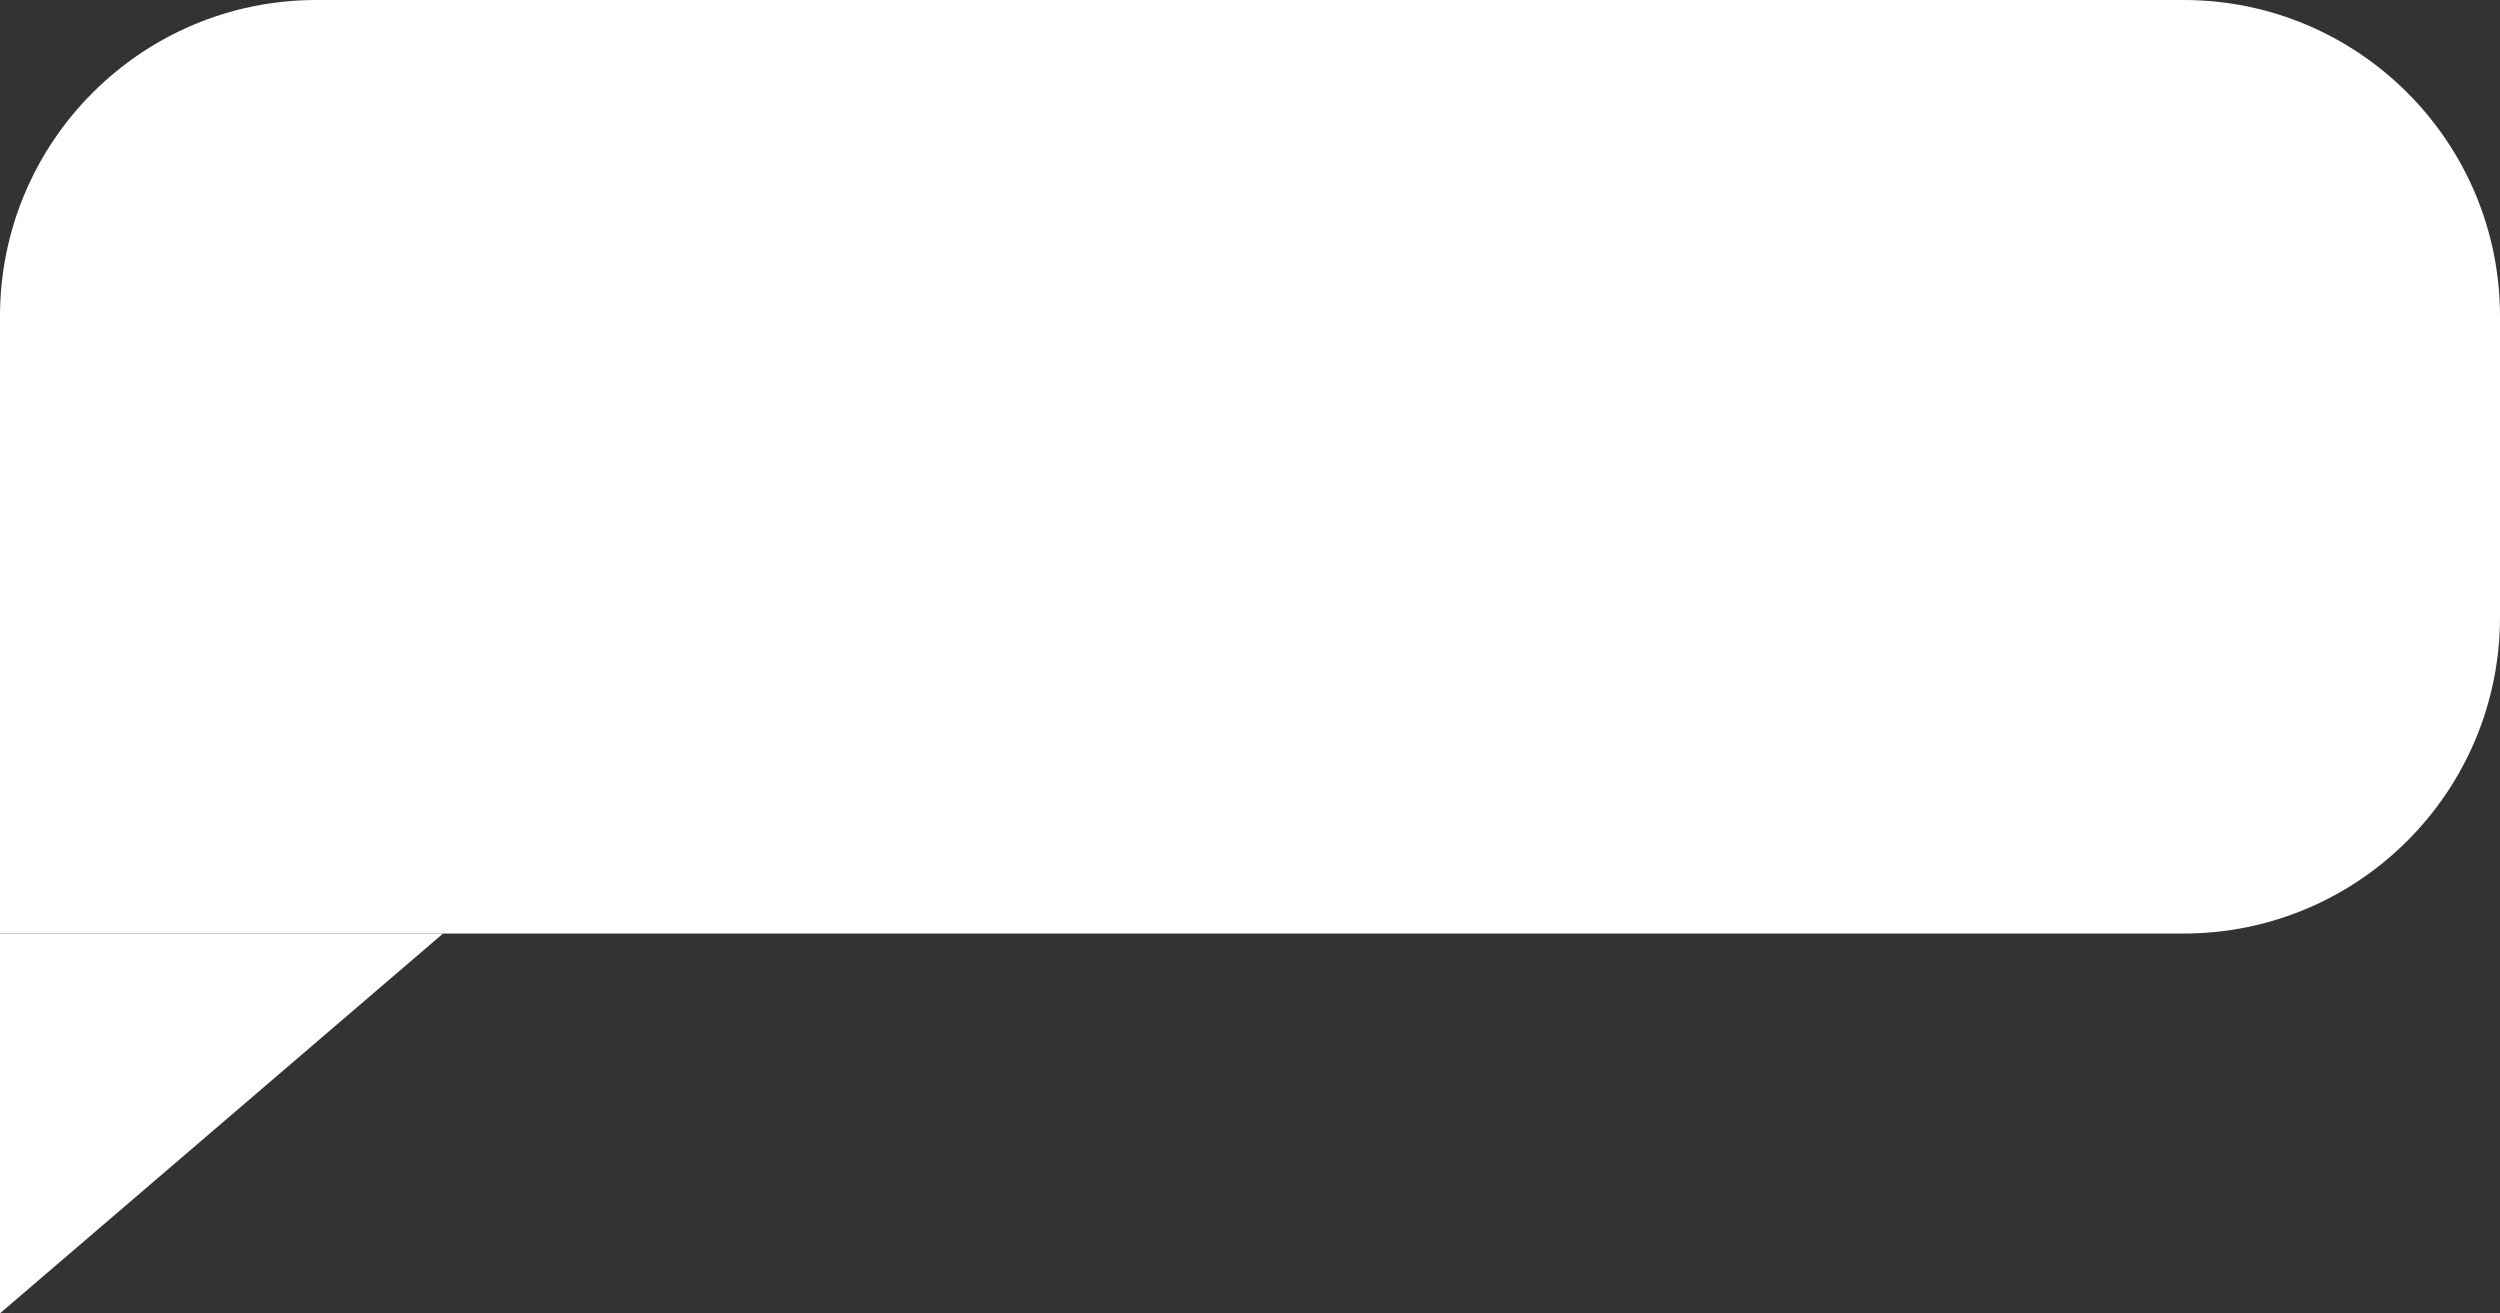
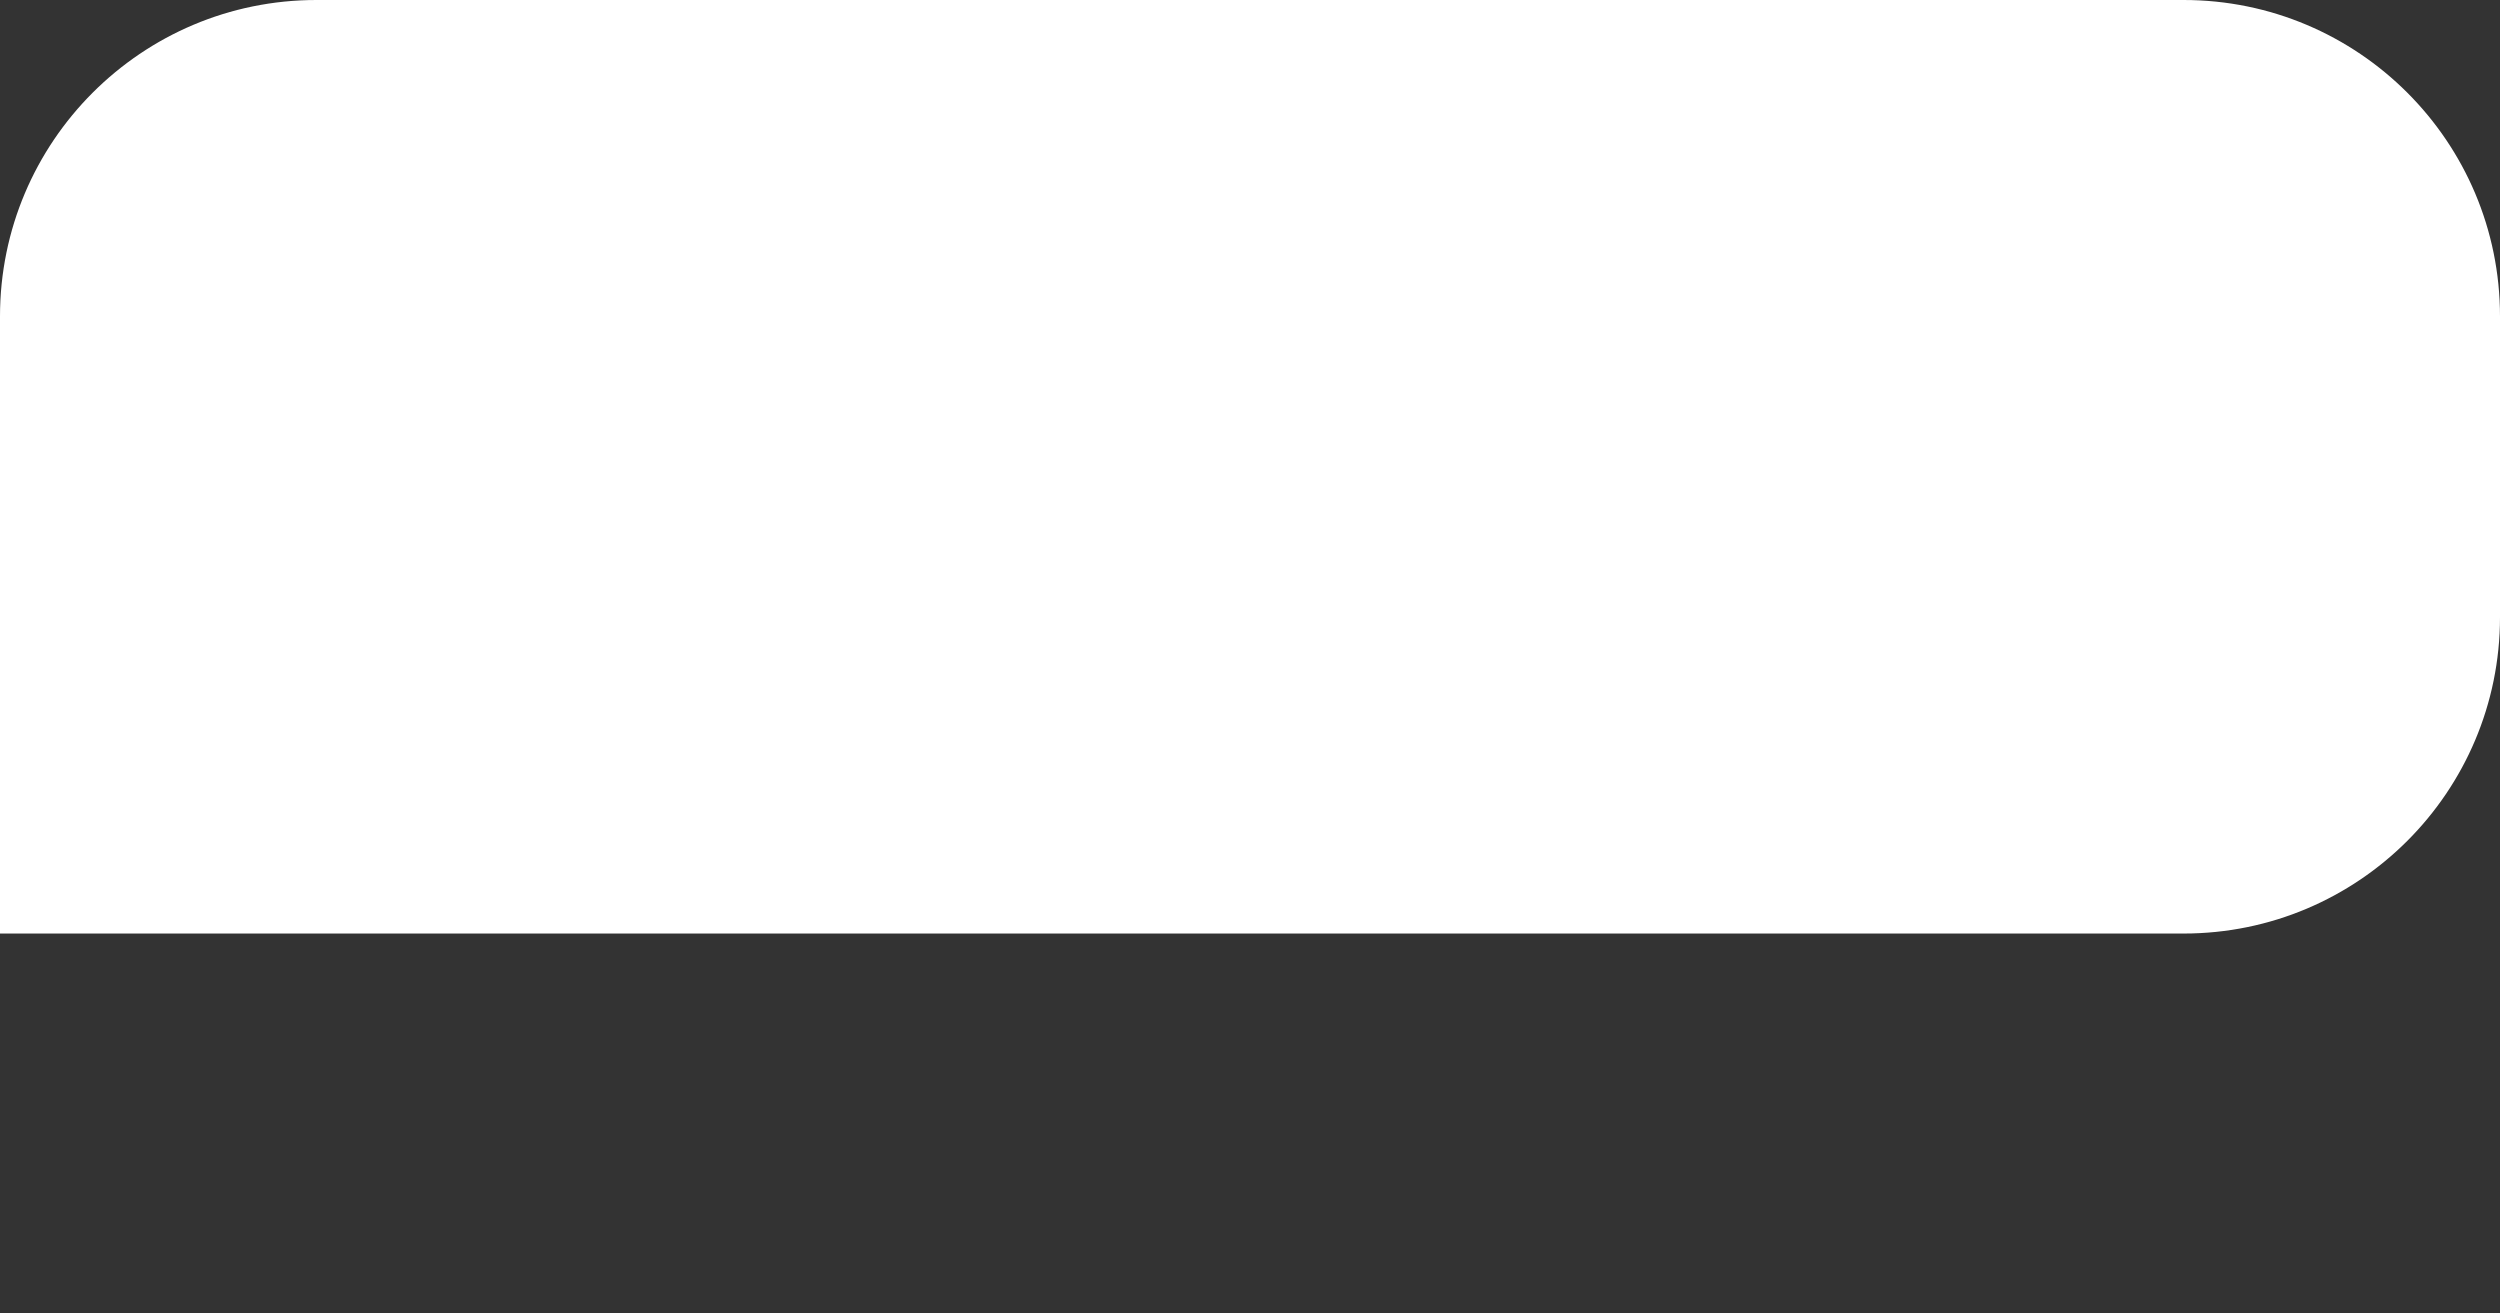
<svg xmlns="http://www.w3.org/2000/svg" width="158" height="83" viewBox="0 0 158 83" fill="none">
  <rect x="0" y="0" width="158" height="83" fill="#333333" stroke="none" />
  <path d="M158 20C158 8.954 149.046 0 138 0H20C8.954 0 0 8.954 0 20V59H138C149.046 59 158 50.046 158 39V20Z" fill="white" />
-   <path d="M0 83L28 59L0 59L0 83Z" fill="white" />
</svg>